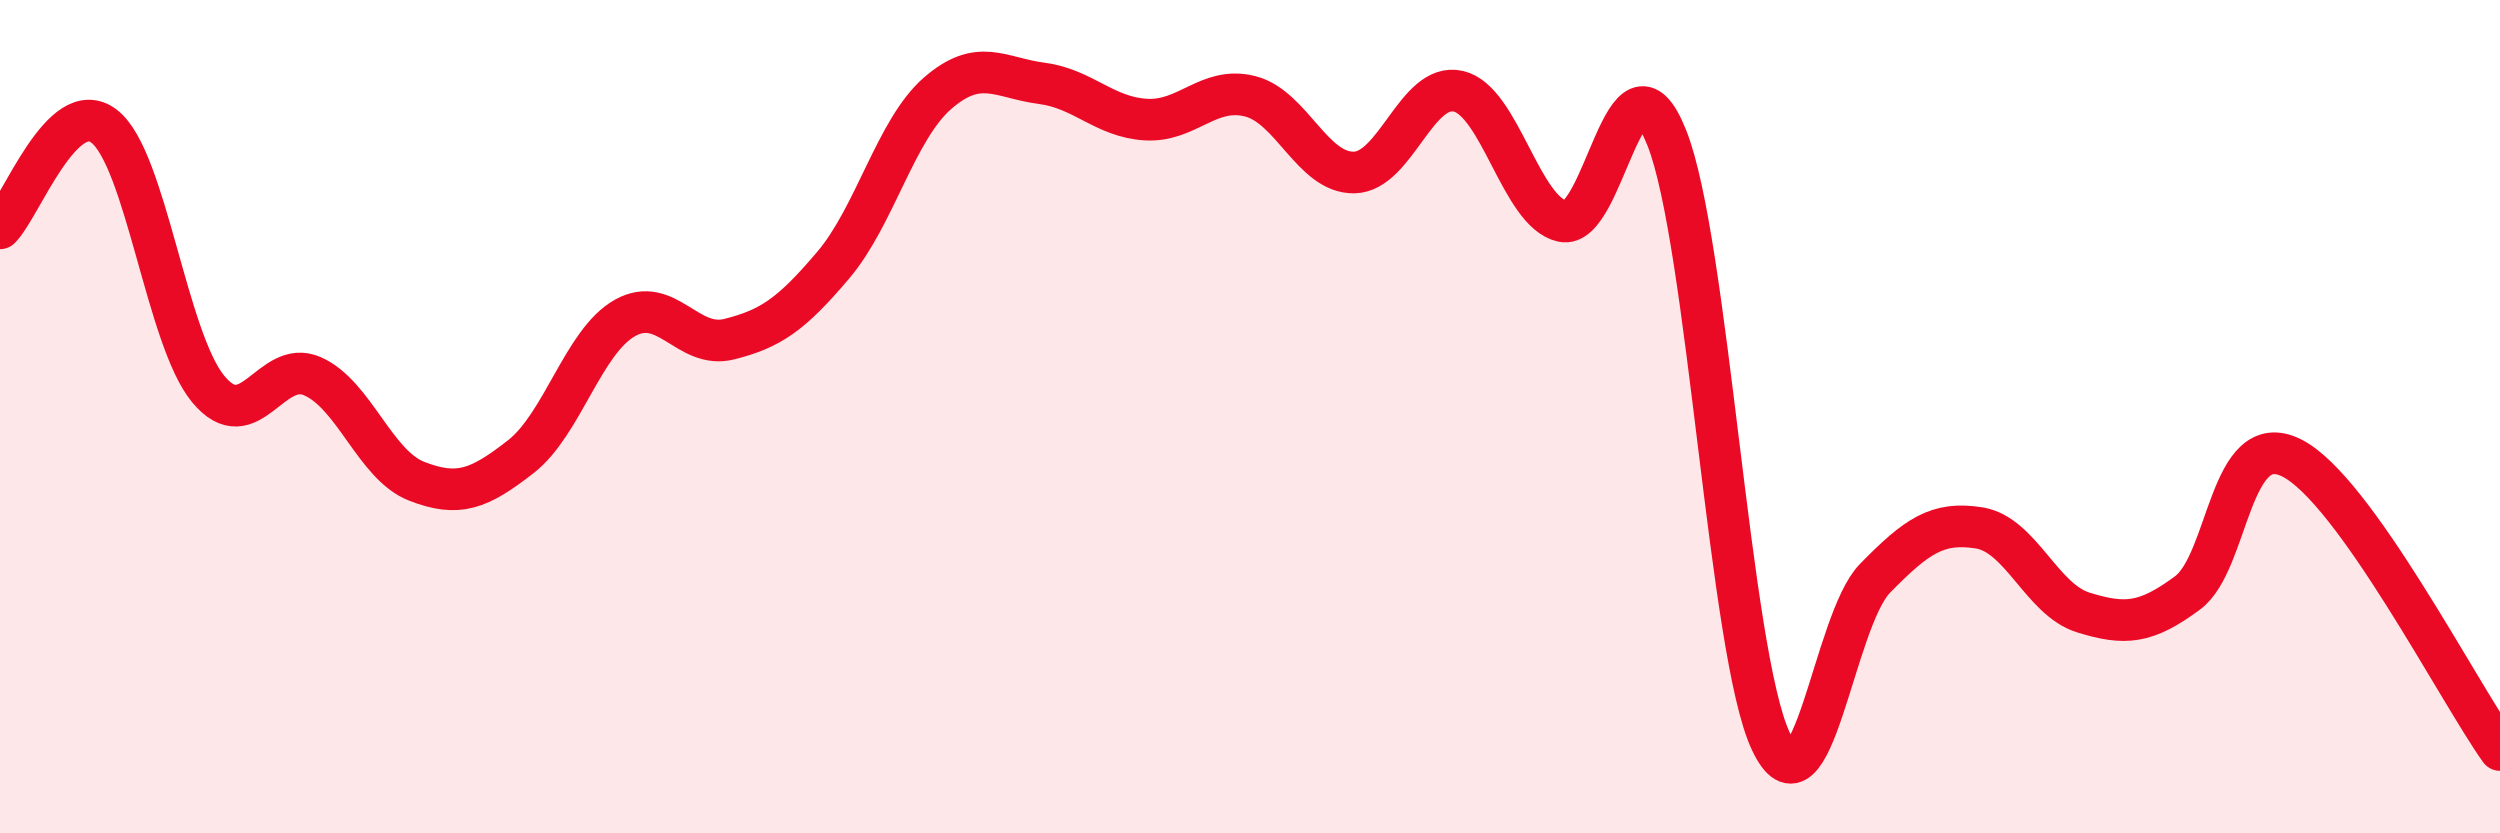
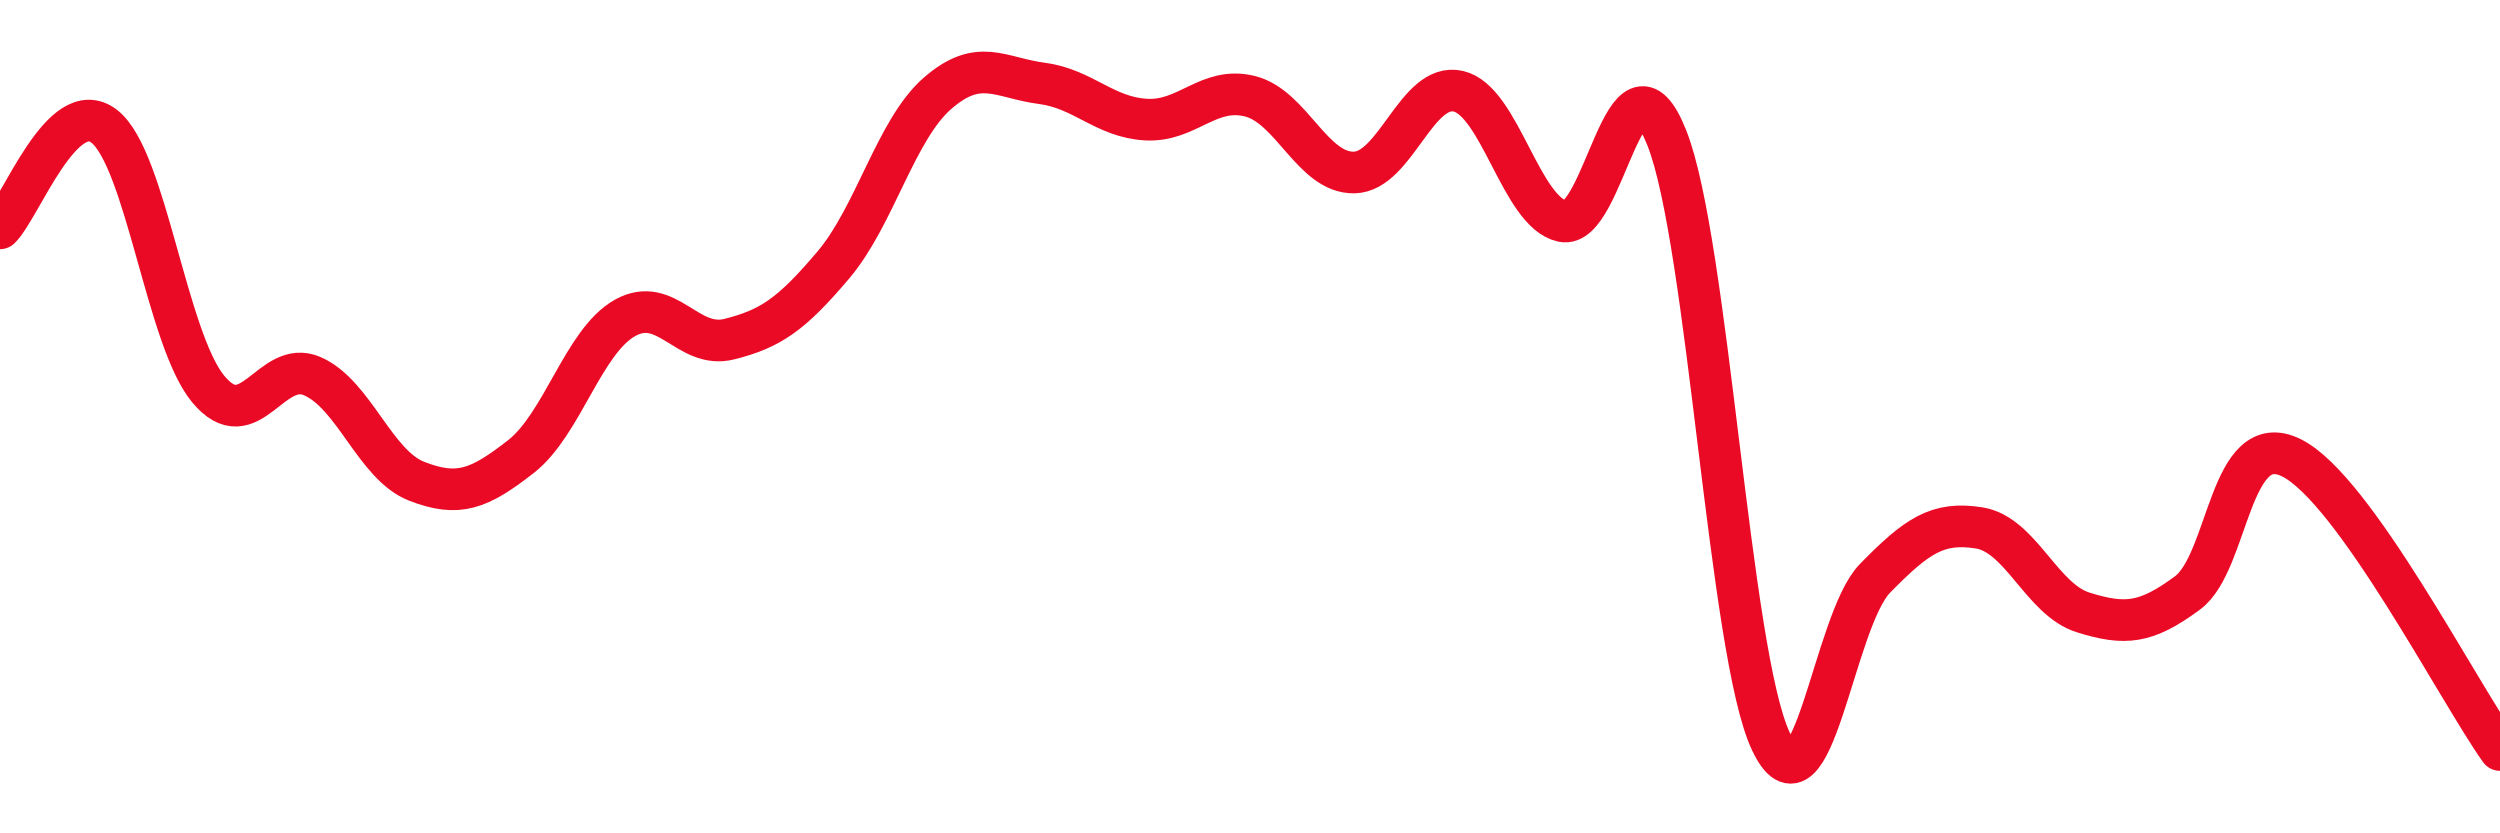
<svg xmlns="http://www.w3.org/2000/svg" width="60" height="20" viewBox="0 0 60 20">
-   <path d="M 0,5.48 C 0.5,4.99 1.5,2.26 2.5,3.03 C 3.5,3.8 4,8.14 5,9.34 C 6,10.54 6.5,8.59 7.5,9.03 C 8.5,9.47 9,11.16 10,11.55 C 11,11.94 11.5,11.74 12.5,10.96 C 13.5,10.18 14,8.19 15,7.63 C 16,7.07 16.5,8.39 17.5,8.14 C 18.5,7.89 19,7.54 20,6.36 C 21,5.18 21.5,3.11 22.5,2.24 C 23.5,1.37 24,1.87 25,2 C 26,2.13 26.5,2.81 27.5,2.87 C 28.5,2.93 29,2.06 30,2.31 C 31,2.56 31.5,4.16 32.5,4.14 C 33.5,4.12 34,1.96 35,2.19 C 36,2.42 36.5,5.09 37.5,5.31 C 38.5,5.53 39,0.8 40,3.3 C 41,5.8 41.5,15.67 42.5,17.79 C 43.5,19.91 44,14.9 45,13.88 C 46,12.86 46.5,12.51 47.5,12.67 C 48.5,12.83 49,14.39 50,14.7 C 51,15.01 51.5,14.97 52.5,14.23 C 53.5,13.49 53.5,10.24 55,10.99 C 56.5,11.74 59,16.6 60,18L60 20L0 20Z" fill="#EB0A25" opacity="0.1" stroke-linecap="round" stroke-linejoin="round" />
  <path d="M 0,5.48 C 0.5,4.99 1.5,2.26 2.5,3.03 C 3.5,3.8 4,8.14 5,9.34 C 6,10.54 6.5,8.59 7.5,9.03 C 8.5,9.47 9,11.16 10,11.55 C 11,11.94 11.5,11.74 12.5,10.96 C 13.5,10.18 14,8.19 15,7.63 C 16,7.07 16.5,8.39 17.5,8.14 C 18.5,7.89 19,7.54 20,6.36 C 21,5.18 21.5,3.11 22.5,2.24 C 23.5,1.37 24,1.87 25,2 C 26,2.13 26.5,2.81 27.5,2.87 C 28.5,2.93 29,2.06 30,2.31 C 31,2.56 31.5,4.16 32.5,4.14 C 33.5,4.12 34,1.96 35,2.19 C 36,2.42 36.5,5.09 37.5,5.31 C 38.5,5.53 39,0.8 40,3.3 C 41,5.8 41.5,15.67 42.5,17.79 C 43.5,19.91 44,14.9 45,13.88 C 46,12.86 46.5,12.51 47.5,12.67 C 48.5,12.83 49,14.39 50,14.7 C 51,15.01 51.5,14.97 52.5,14.23 C 53.5,13.49 53.5,10.24 55,10.99 C 56.5,11.74 59,16.6 60,18" stroke="#EB0A25" stroke-width="1" fill="none" stroke-linecap="round" stroke-linejoin="round" />
</svg>